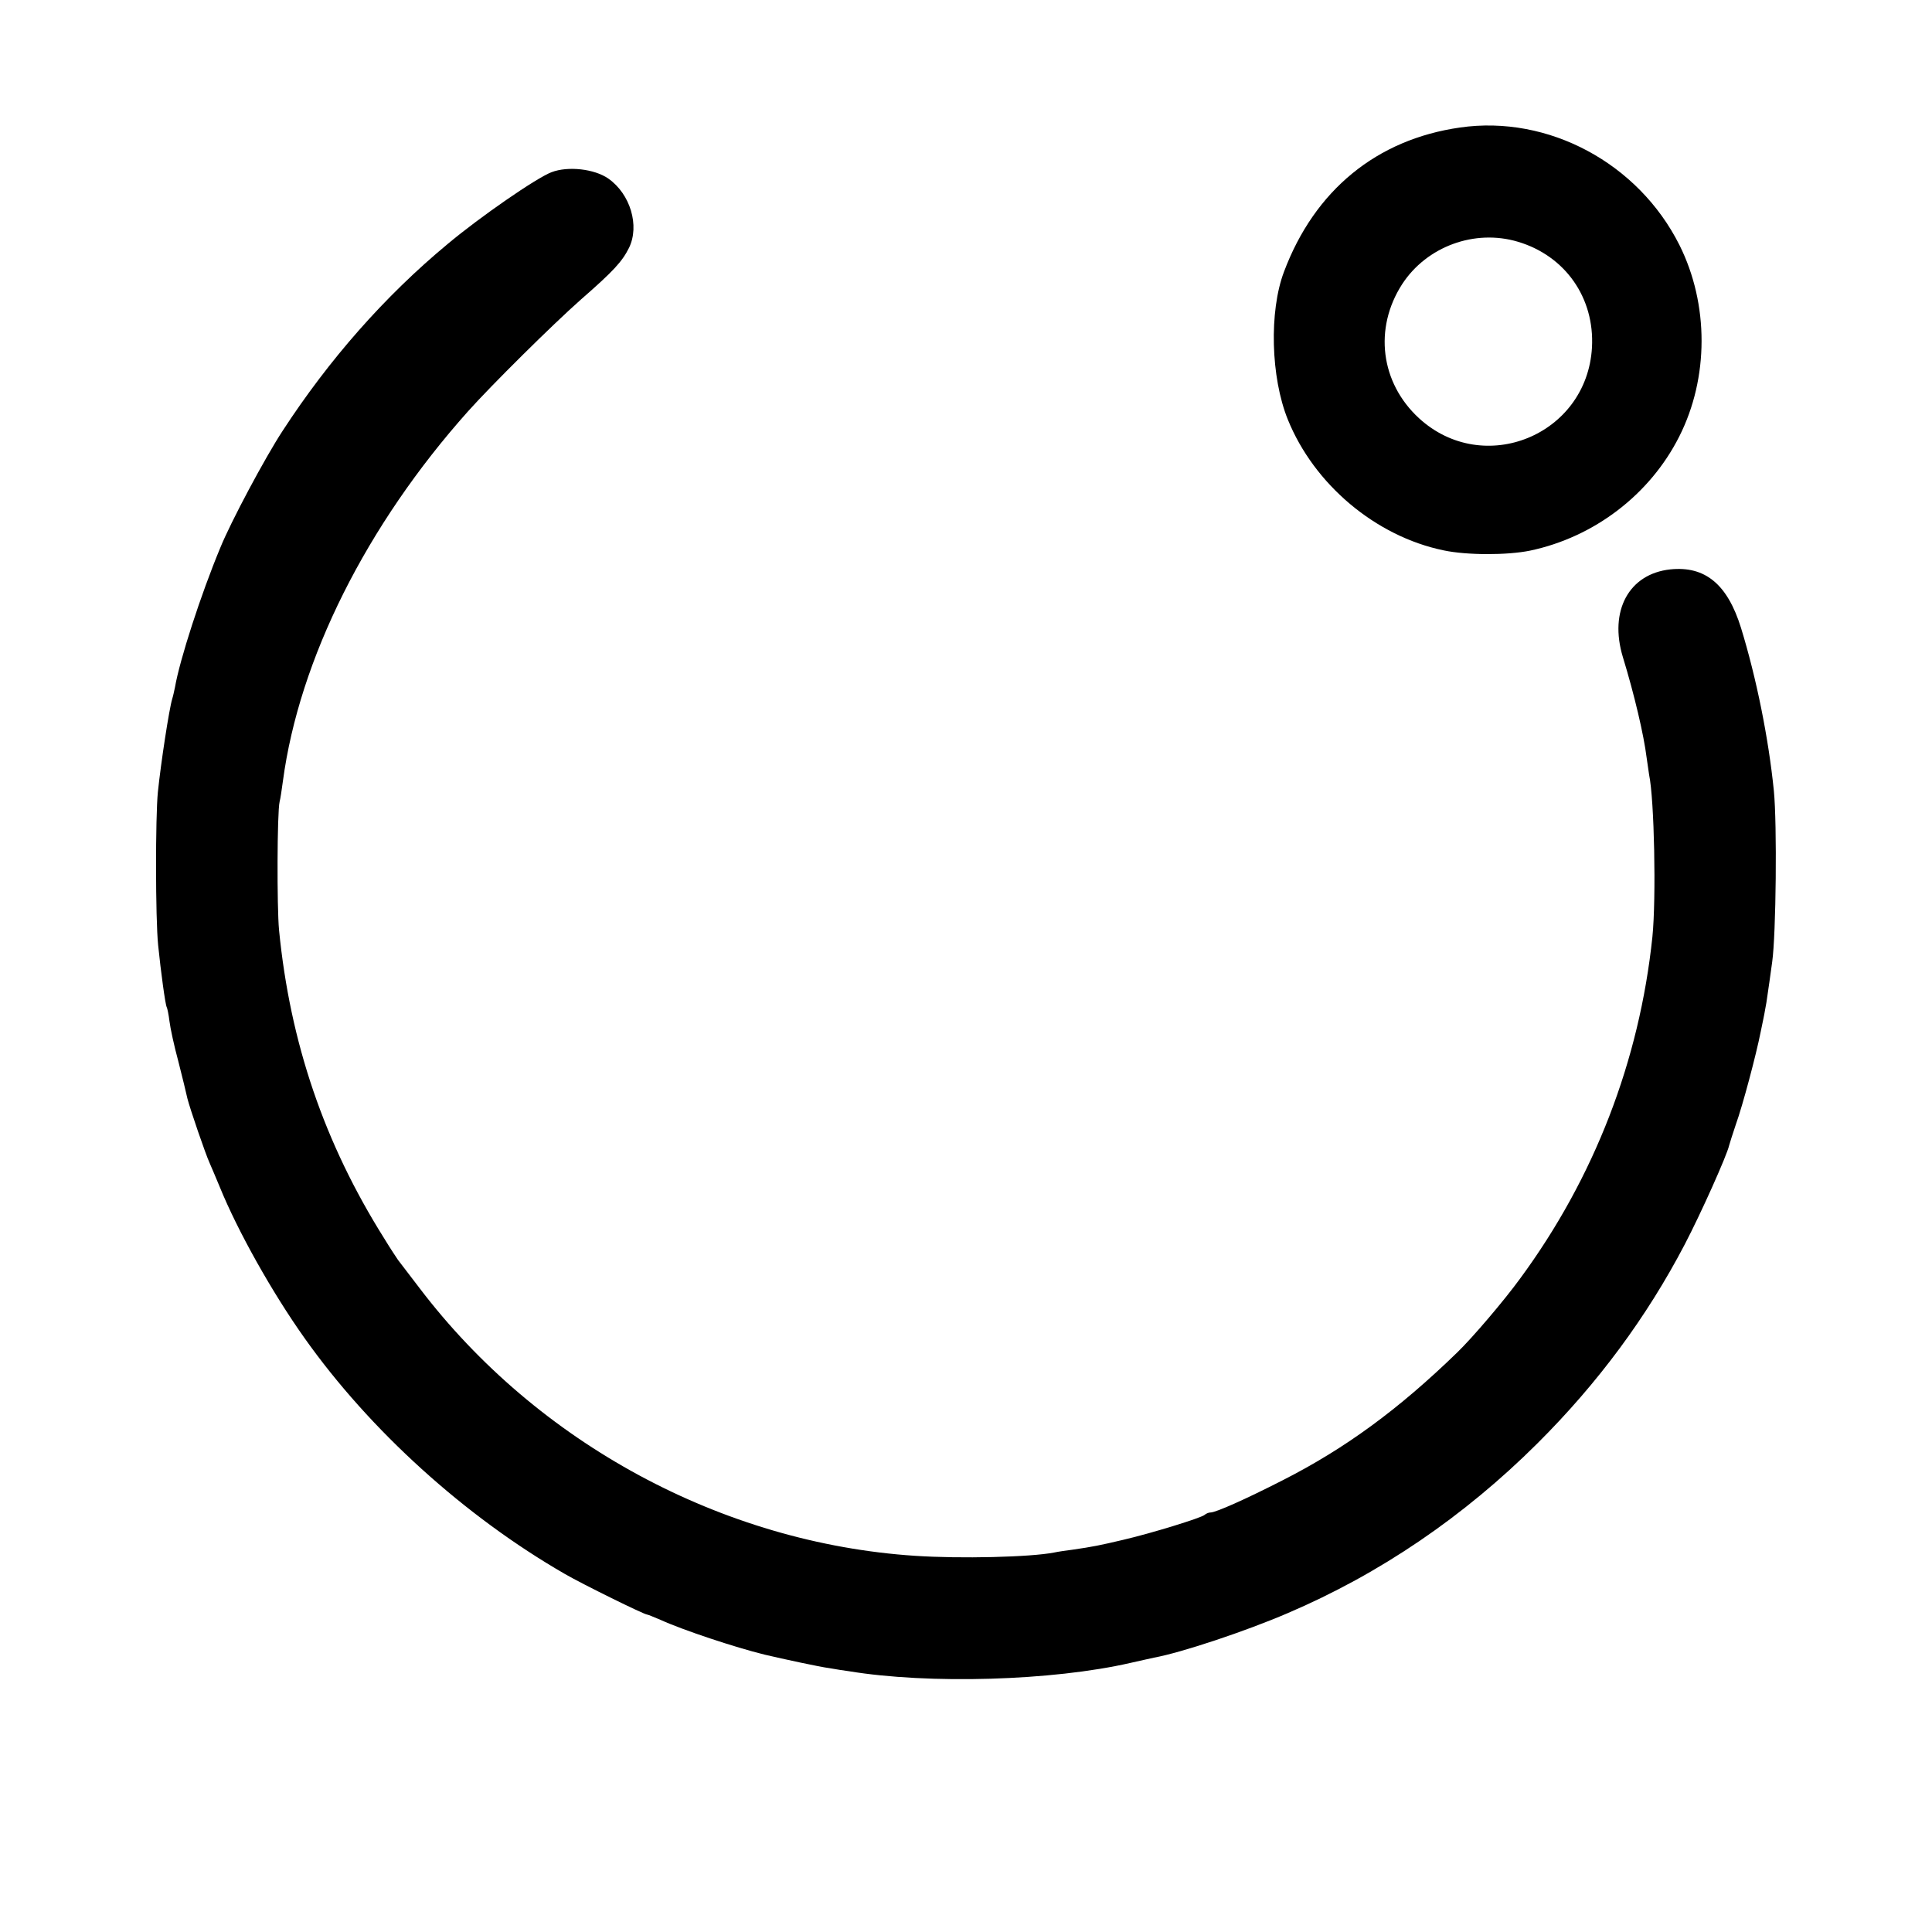
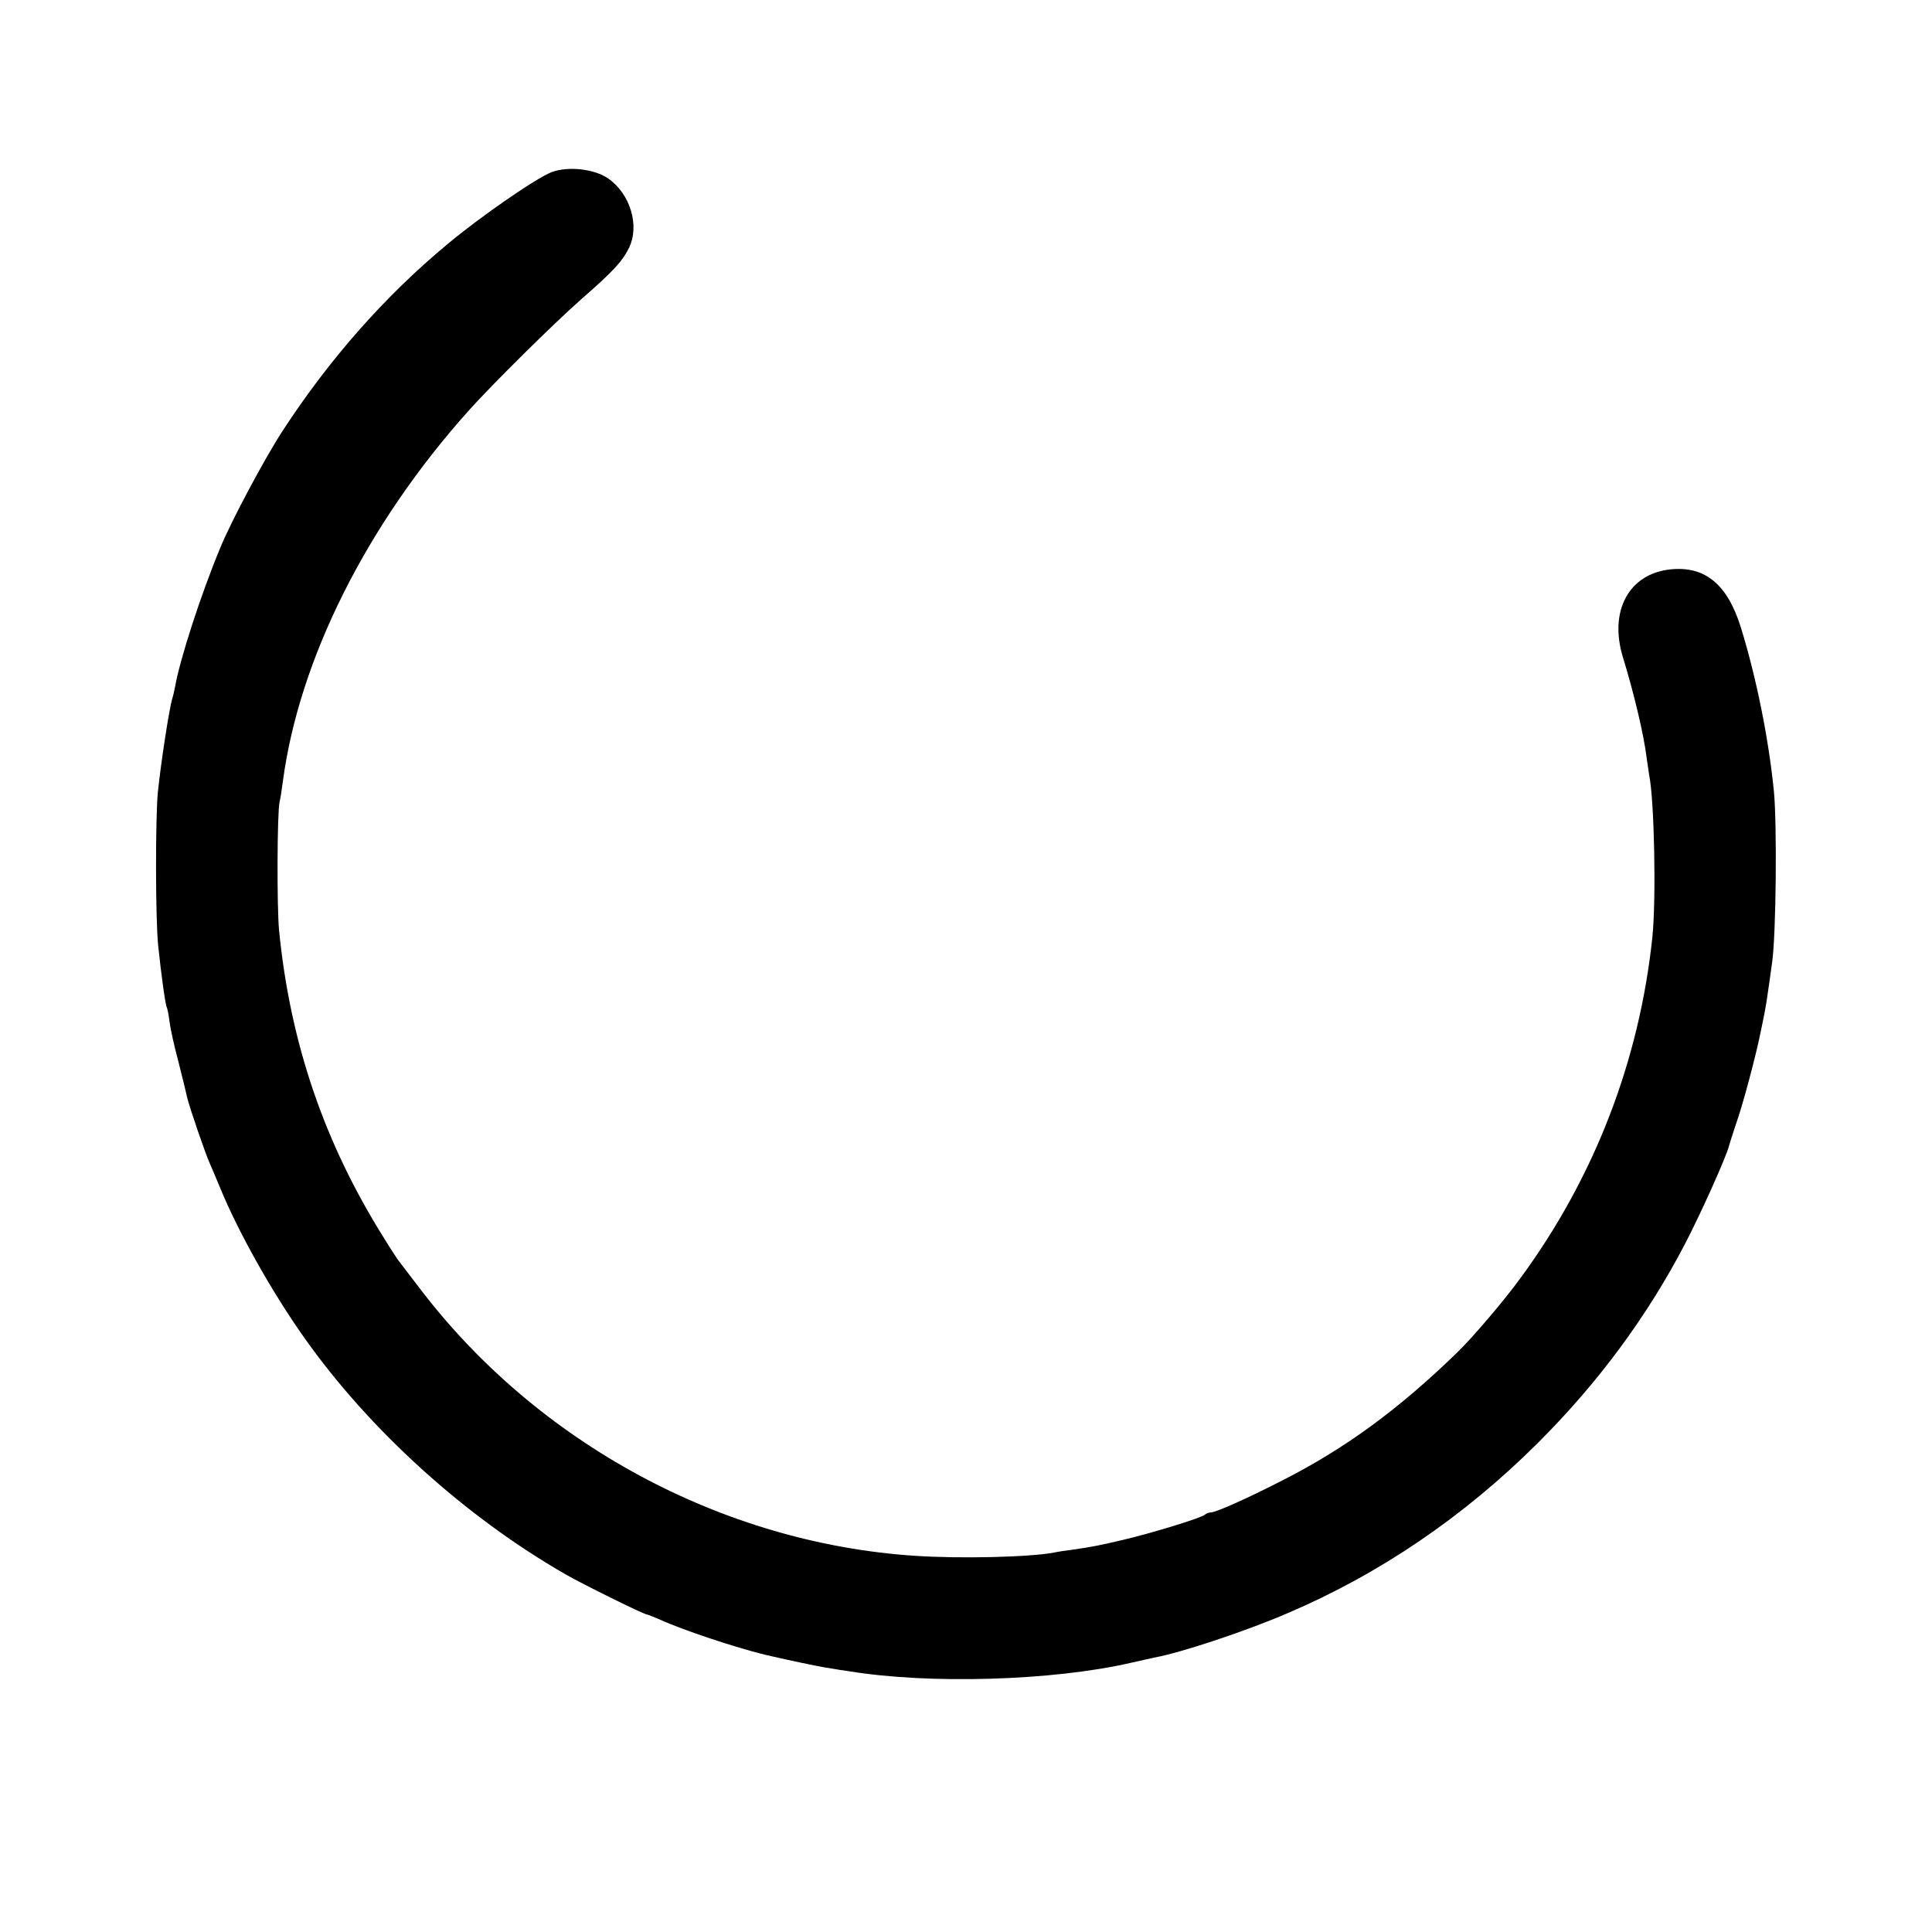
<svg xmlns="http://www.w3.org/2000/svg" version="1.0" width="700pt" height="700pt" viewBox="0 0 700 700" preserveAspectRatio="xMidYMid meet">
  <g transform="translate(0,700) scale(0.1,-0.1)" fill="#000000" stroke="none">
-     <path d="M5290 6538 c-302 -43 -527 -227 -638 -523 -54 -143 -48 -382 14 -535 95 -235 318 -423 564 -474 84 -18 232 -18 314 -1 232 49 434 203 540 413 108 213 108 480 1 694 -149 297 -475 472 -795 426z m210 -414 c171 -51 278 -203 268 -383 -18 -318 -393 -471 -627 -256 -139 128 -164 325 -61 485 89 137 263 201 420 154z" />
    <path d="M1998 6376 c-55 -21 -259 -162 -376 -260 -228 -189 -430 -419 -598 -677 -63 -96 -188 -330 -226 -424 -70 -168 -147 -406 -164 -505 -3 -14 -7 -33 -10 -42 -11 -36 -41 -231 -52 -338 -9 -89 -9 -457 1 -555 10 -98 26 -215 31 -224 2 -3 7 -26 10 -51 3 -25 17 -90 32 -145 14 -55 29 -116 33 -135 9 -36 65 -200 81 -235 5 -11 21 -49 36 -85 65 -160 190 -383 308 -549 236 -333 580 -645 943 -854 62 -36 287 -147 298 -147 3 0 24 -9 48 -19 81 -37 271 -100 377 -126 68 -16 202 -45 235 -49 22 -4 54 -9 70 -11 290 -48 738 -35 1021 30 34 8 73 16 85 19 99 18 333 96 484 161 335 143 640 351 905 615 220 219 397 459 534 721 60 115 153 323 161 359 2 8 13 42 24 75 25 69 74 254 90 335 6 30 14 66 16 80 3 14 7 39 9 55 3 17 10 71 17 120 14 101 18 498 6 620 -19 189 -63 408 -119 590 -49 158 -130 225 -256 212 -150 -16 -223 -150 -172 -318 42 -137 76 -283 86 -364 3 -22 7 -50 9 -62 19 -90 26 -447 12 -587 -47 -450 -211 -874 -479 -1238 -58 -80 -174 -216 -228 -268 -212 -206 -406 -348 -632 -463 -135 -69 -243 -117 -262 -117 -7 0 -16 -4 -22 -9 -13 -11 -191 -66 -294 -90 -85 -20 -109 -25 -185 -36 -23 -3 -52 -7 -65 -10 -87 -17 -340 -23 -505 -12 -698 46 -1368 408 -1795 970 -38 50 -74 97 -78 102 -4 6 -27 40 -50 78 -217 345 -341 709 -381 1117 -8 84 -7 427 2 465 3 11 8 45 12 75 59 441 303 928 671 1340 85 95 305 313 409 405 118 103 149 137 174 187 39 80 5 195 -75 251 -50 35 -146 46 -206 23z" />
  </g>
</svg>